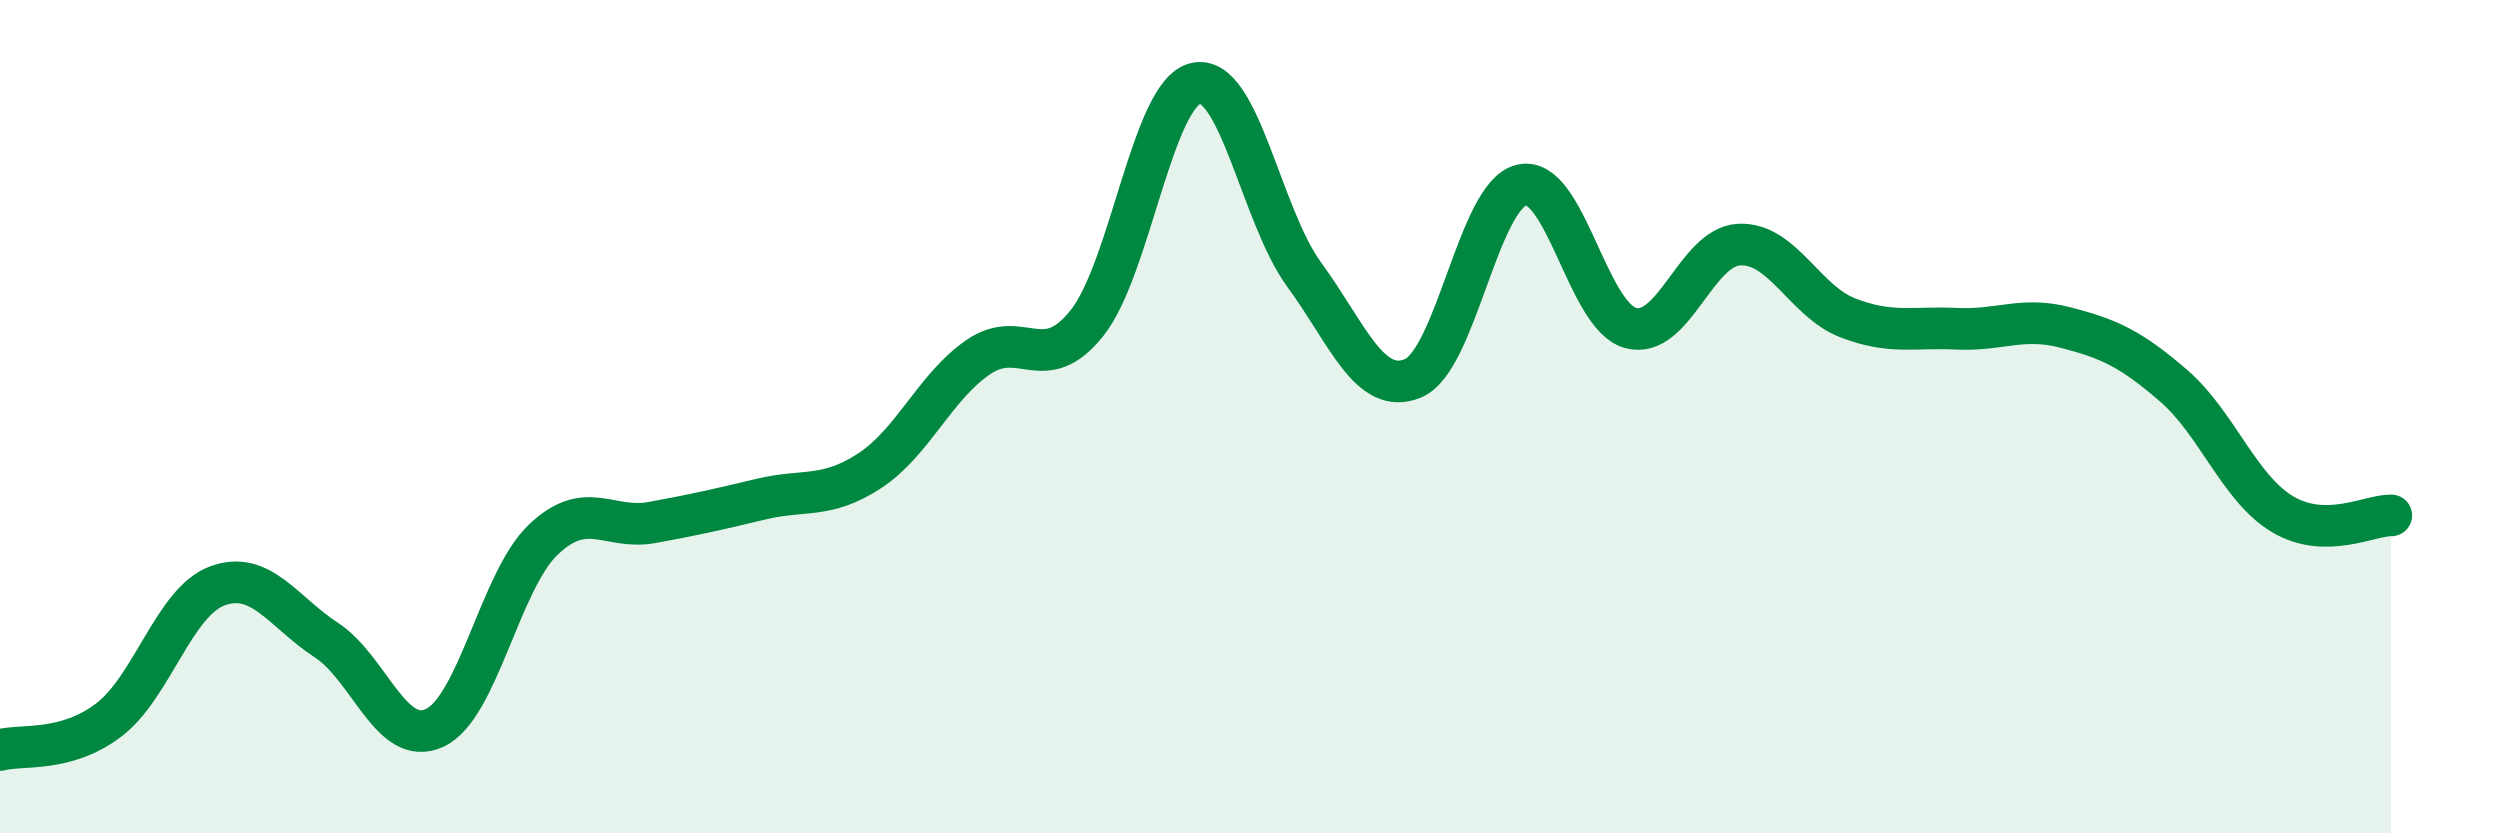
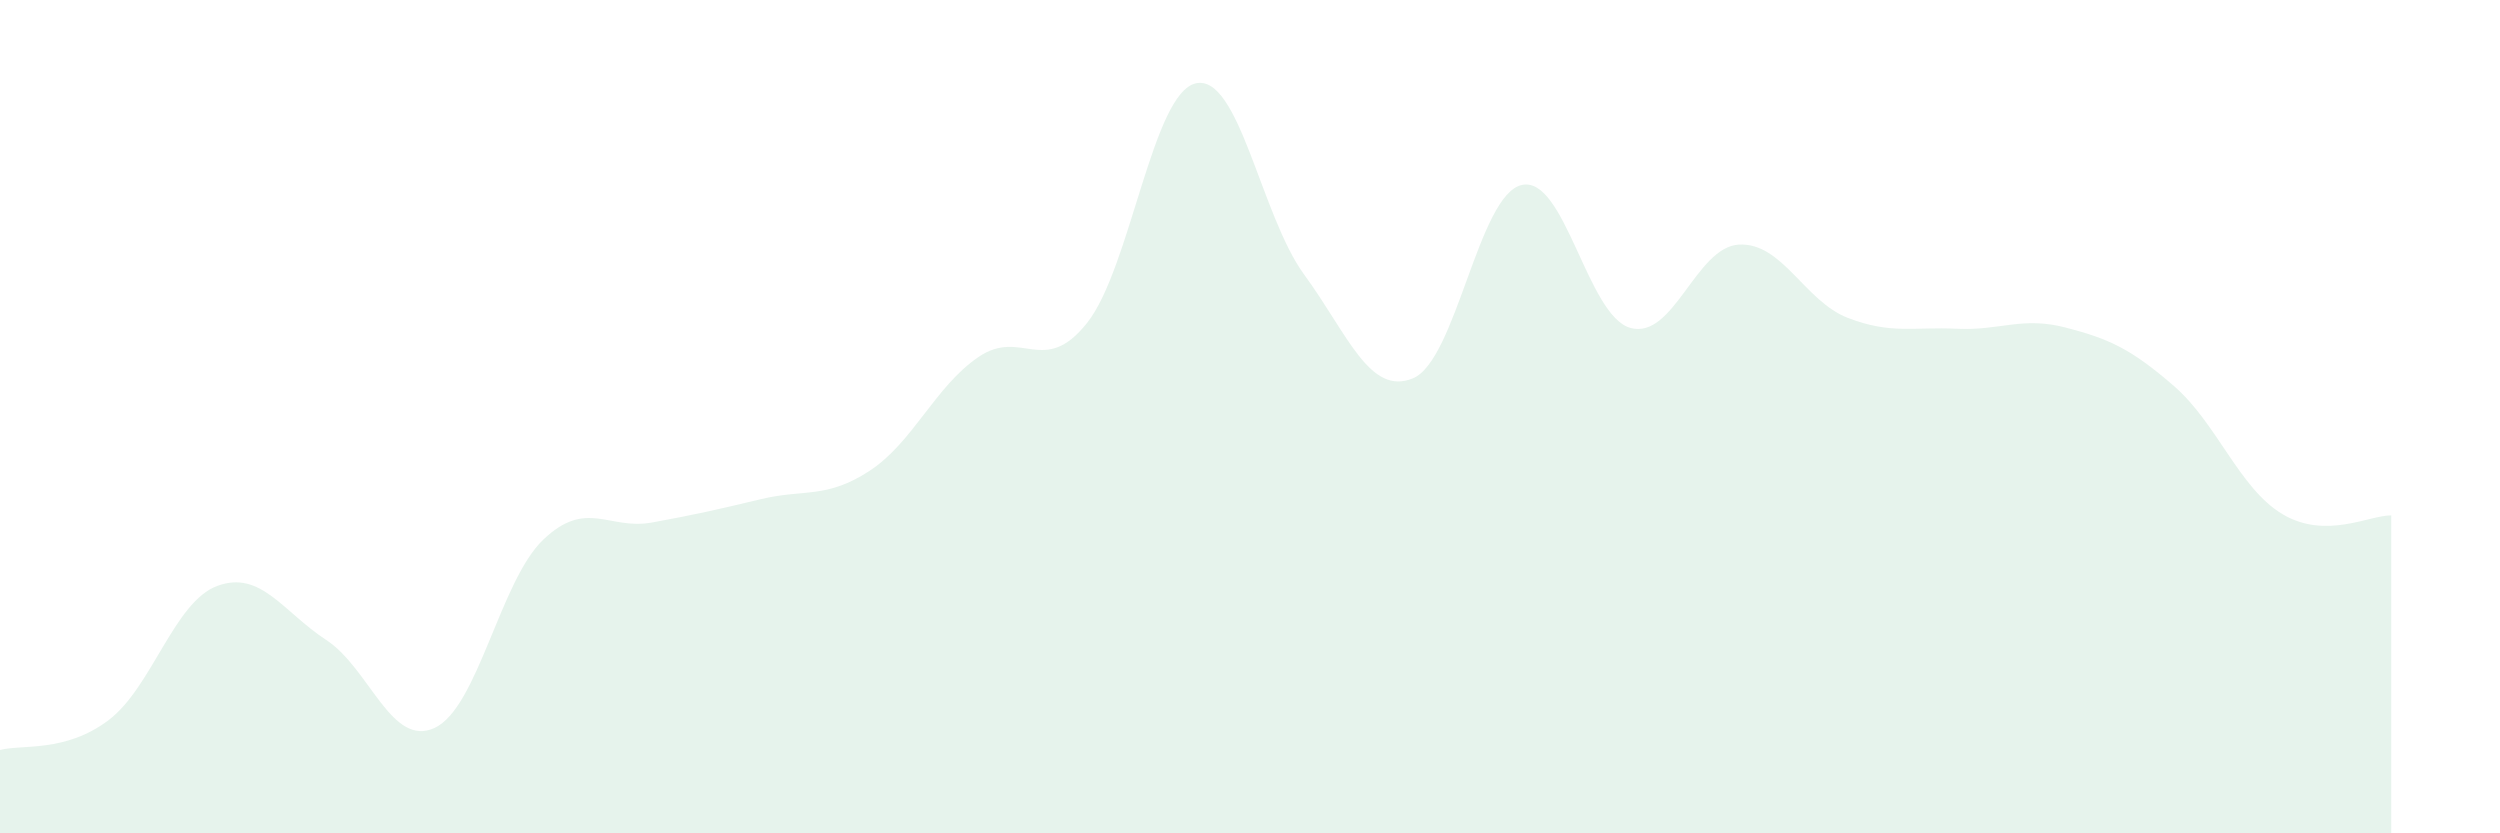
<svg xmlns="http://www.w3.org/2000/svg" width="60" height="20" viewBox="0 0 60 20">
  <path d="M 0,18 C 0.52,17.86 1.57,18.07 2.61,17.28 C 3.65,16.49 4.18,14.44 5.22,14.06 C 6.26,13.68 6.79,14.68 7.83,15.36 C 8.87,16.04 9.39,17.95 10.43,17.47 C 11.47,16.99 12,13.94 13.04,12.95 C 14.08,11.96 14.61,12.73 15.65,12.54 C 16.69,12.35 17.22,12.23 18.26,11.98 C 19.3,11.73 19.83,11.98 20.87,11.3 C 21.91,10.62 22.44,9.28 23.48,8.57 C 24.52,7.86 25.05,9.06 26.09,7.75 C 27.13,6.44 27.66,2.23 28.7,2 C 29.74,1.77 30.26,5.17 31.3,6.59 C 32.34,8.01 32.87,9.51 33.91,9.08 C 34.95,8.65 35.48,4.68 36.52,4.44 C 37.56,4.2 38.09,7.58 39.13,7.87 C 40.17,8.16 40.7,5.92 41.74,5.87 C 42.78,5.82 43.31,7.23 44.35,7.63 C 45.39,8.03 45.92,7.84 46.96,7.89 C 48,7.94 48.53,7.59 49.57,7.86 C 50.61,8.13 51.13,8.36 52.17,9.26 C 53.21,10.16 53.74,11.72 54.78,12.34 C 55.82,12.96 56.87,12.36 57.39,12.37L57.39 20L0 20Z" fill="#008740" opacity="0.1" stroke-linecap="round" stroke-linejoin="round" />
-   <path d="M 0,18 C 0.52,17.86 1.57,18.07 2.61,17.28 C 3.65,16.49 4.18,14.44 5.22,14.06 C 6.26,13.68 6.79,14.68 7.83,15.36 C 8.87,16.04 9.39,17.95 10.43,17.47 C 11.47,16.99 12,13.94 13.04,12.95 C 14.08,11.96 14.61,12.73 15.65,12.54 C 16.69,12.35 17.22,12.23 18.26,11.98 C 19.3,11.73 19.83,11.98 20.87,11.3 C 21.91,10.62 22.44,9.28 23.48,8.57 C 24.52,7.86 25.05,9.06 26.09,7.75 C 27.13,6.44 27.66,2.23 28.7,2 C 29.74,1.77 30.26,5.17 31.3,6.59 C 32.34,8.01 32.87,9.51 33.91,9.08 C 34.95,8.65 35.48,4.68 36.52,4.44 C 37.56,4.2 38.09,7.58 39.13,7.87 C 40.17,8.16 40.7,5.92 41.74,5.87 C 42.78,5.82 43.31,7.23 44.35,7.63 C 45.39,8.03 45.92,7.84 46.96,7.89 C 48,7.94 48.53,7.59 49.57,7.86 C 50.61,8.13 51.13,8.36 52.17,9.26 C 53.21,10.16 53.74,11.72 54.78,12.34 C 55.82,12.96 56.87,12.36 57.39,12.37" stroke="#008740" stroke-width="1" fill="none" stroke-linecap="round" stroke-linejoin="round" />
</svg>